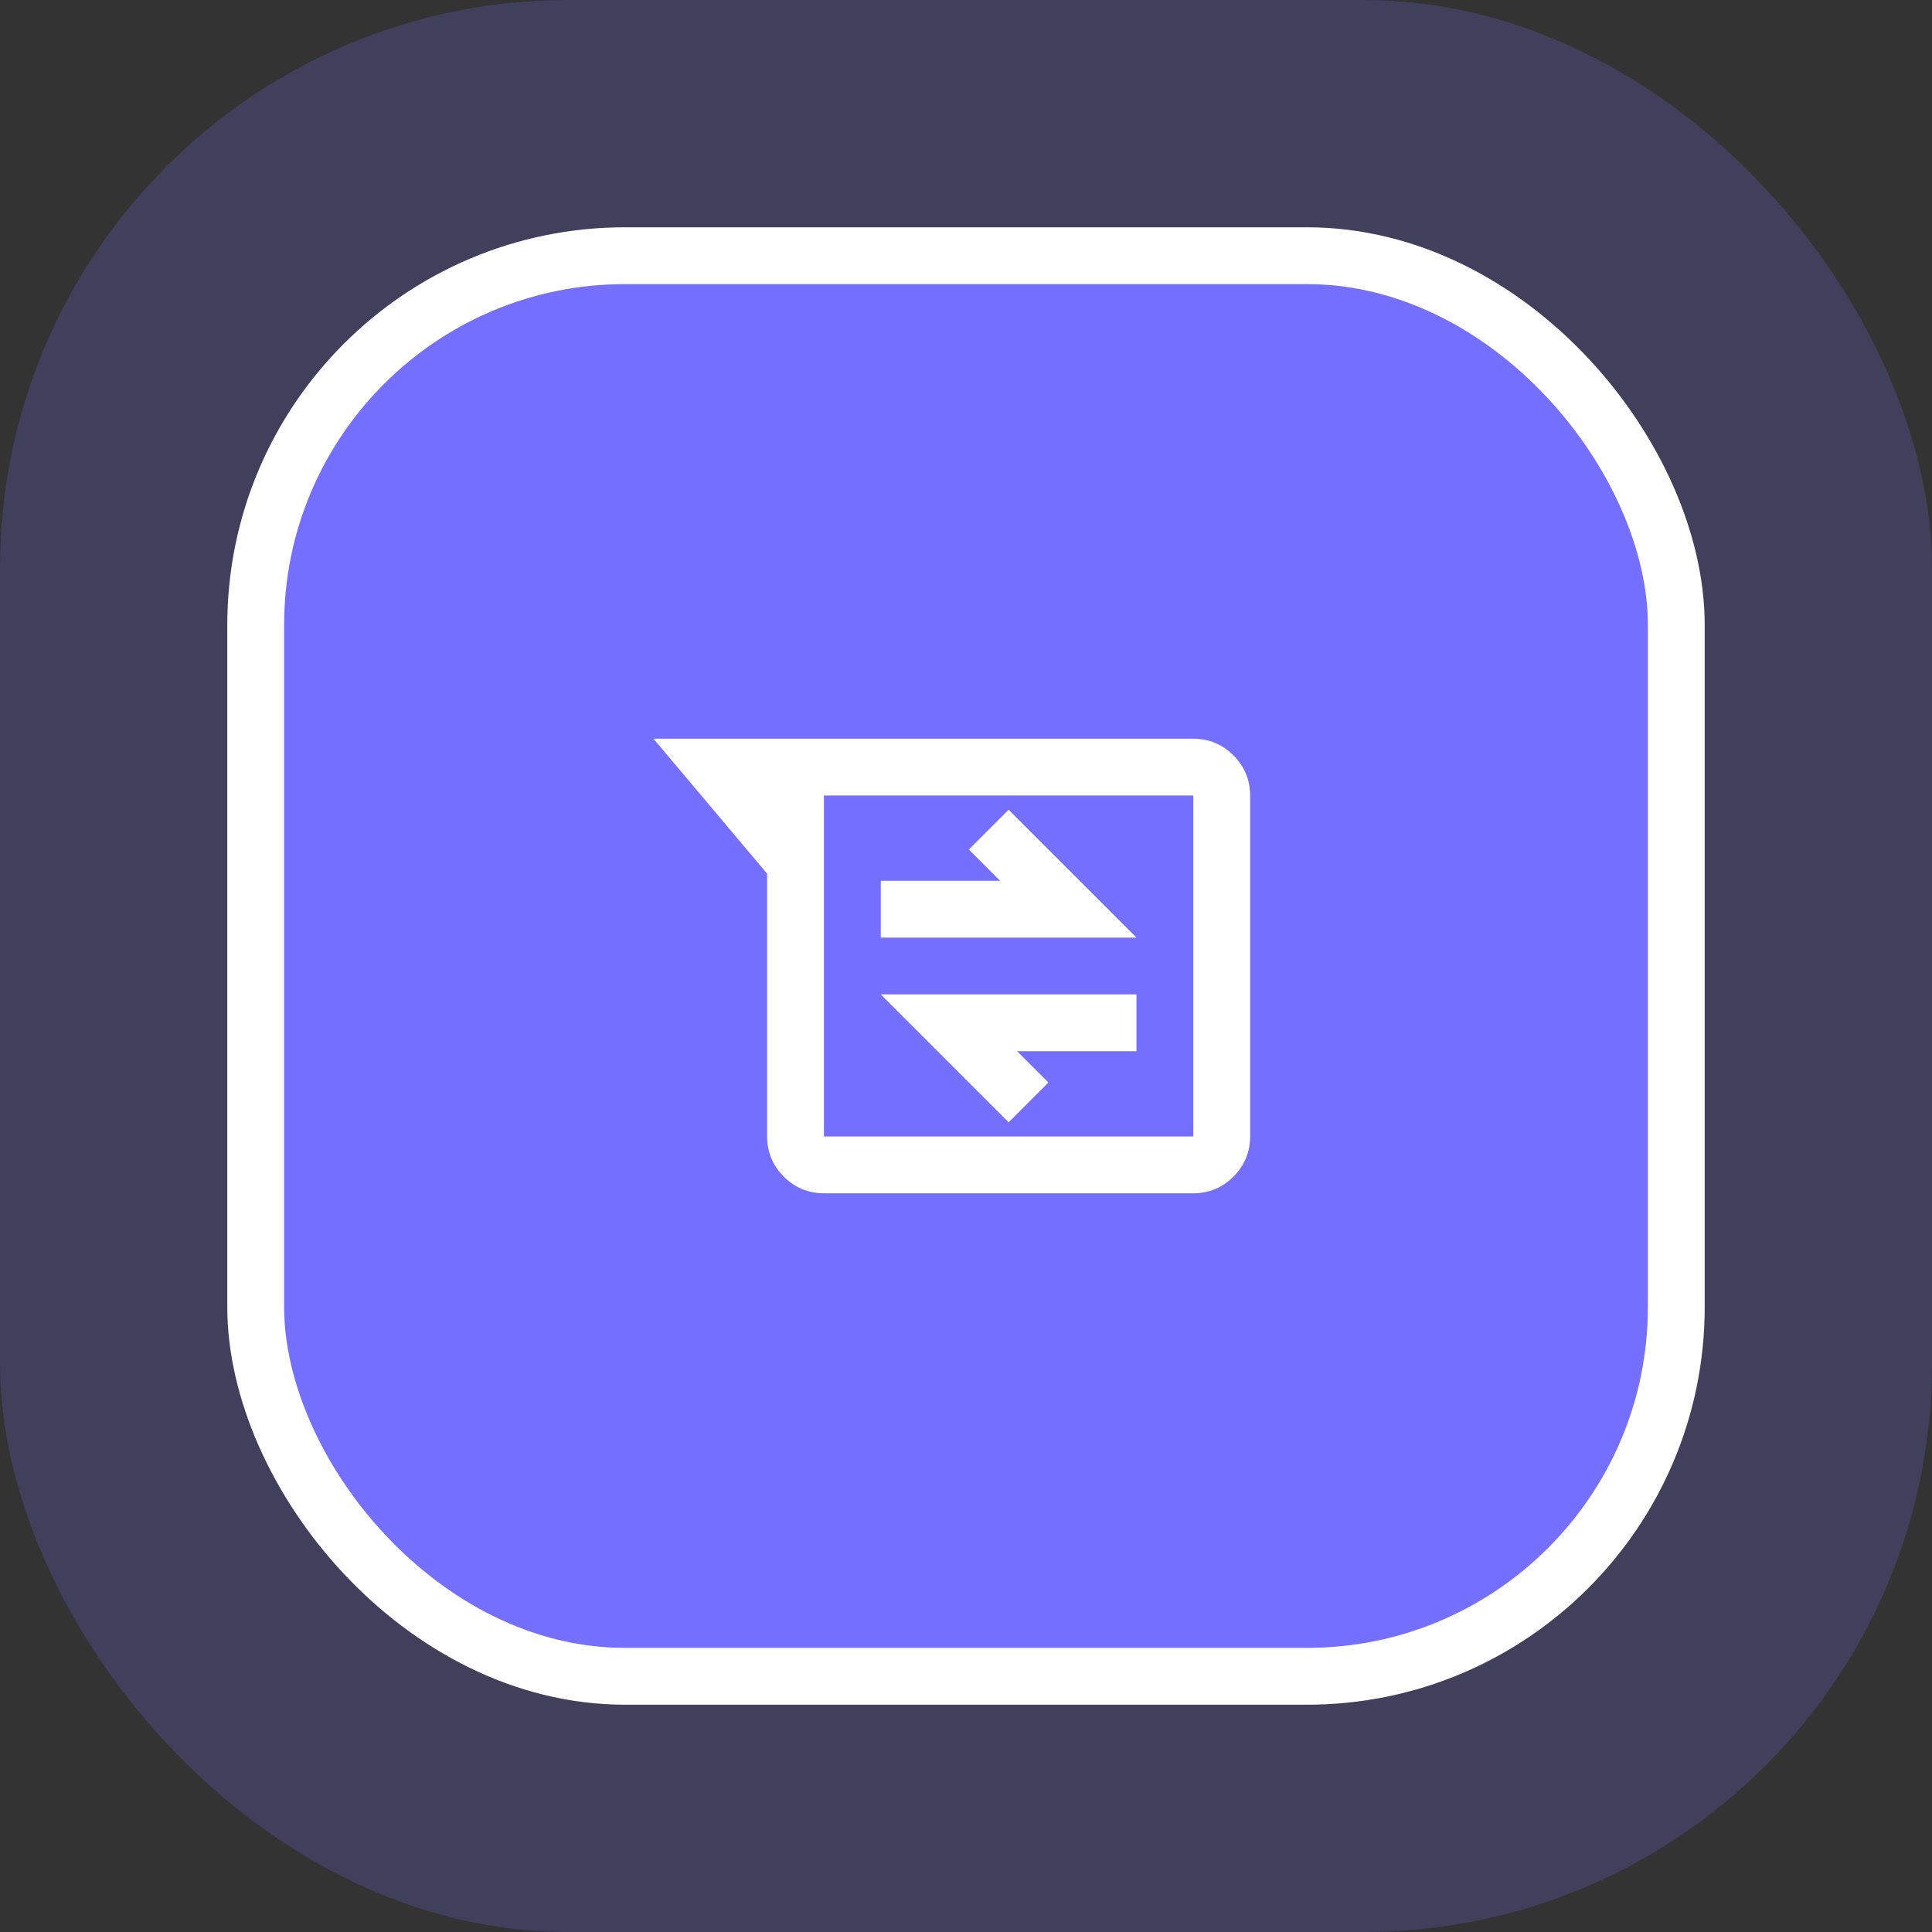
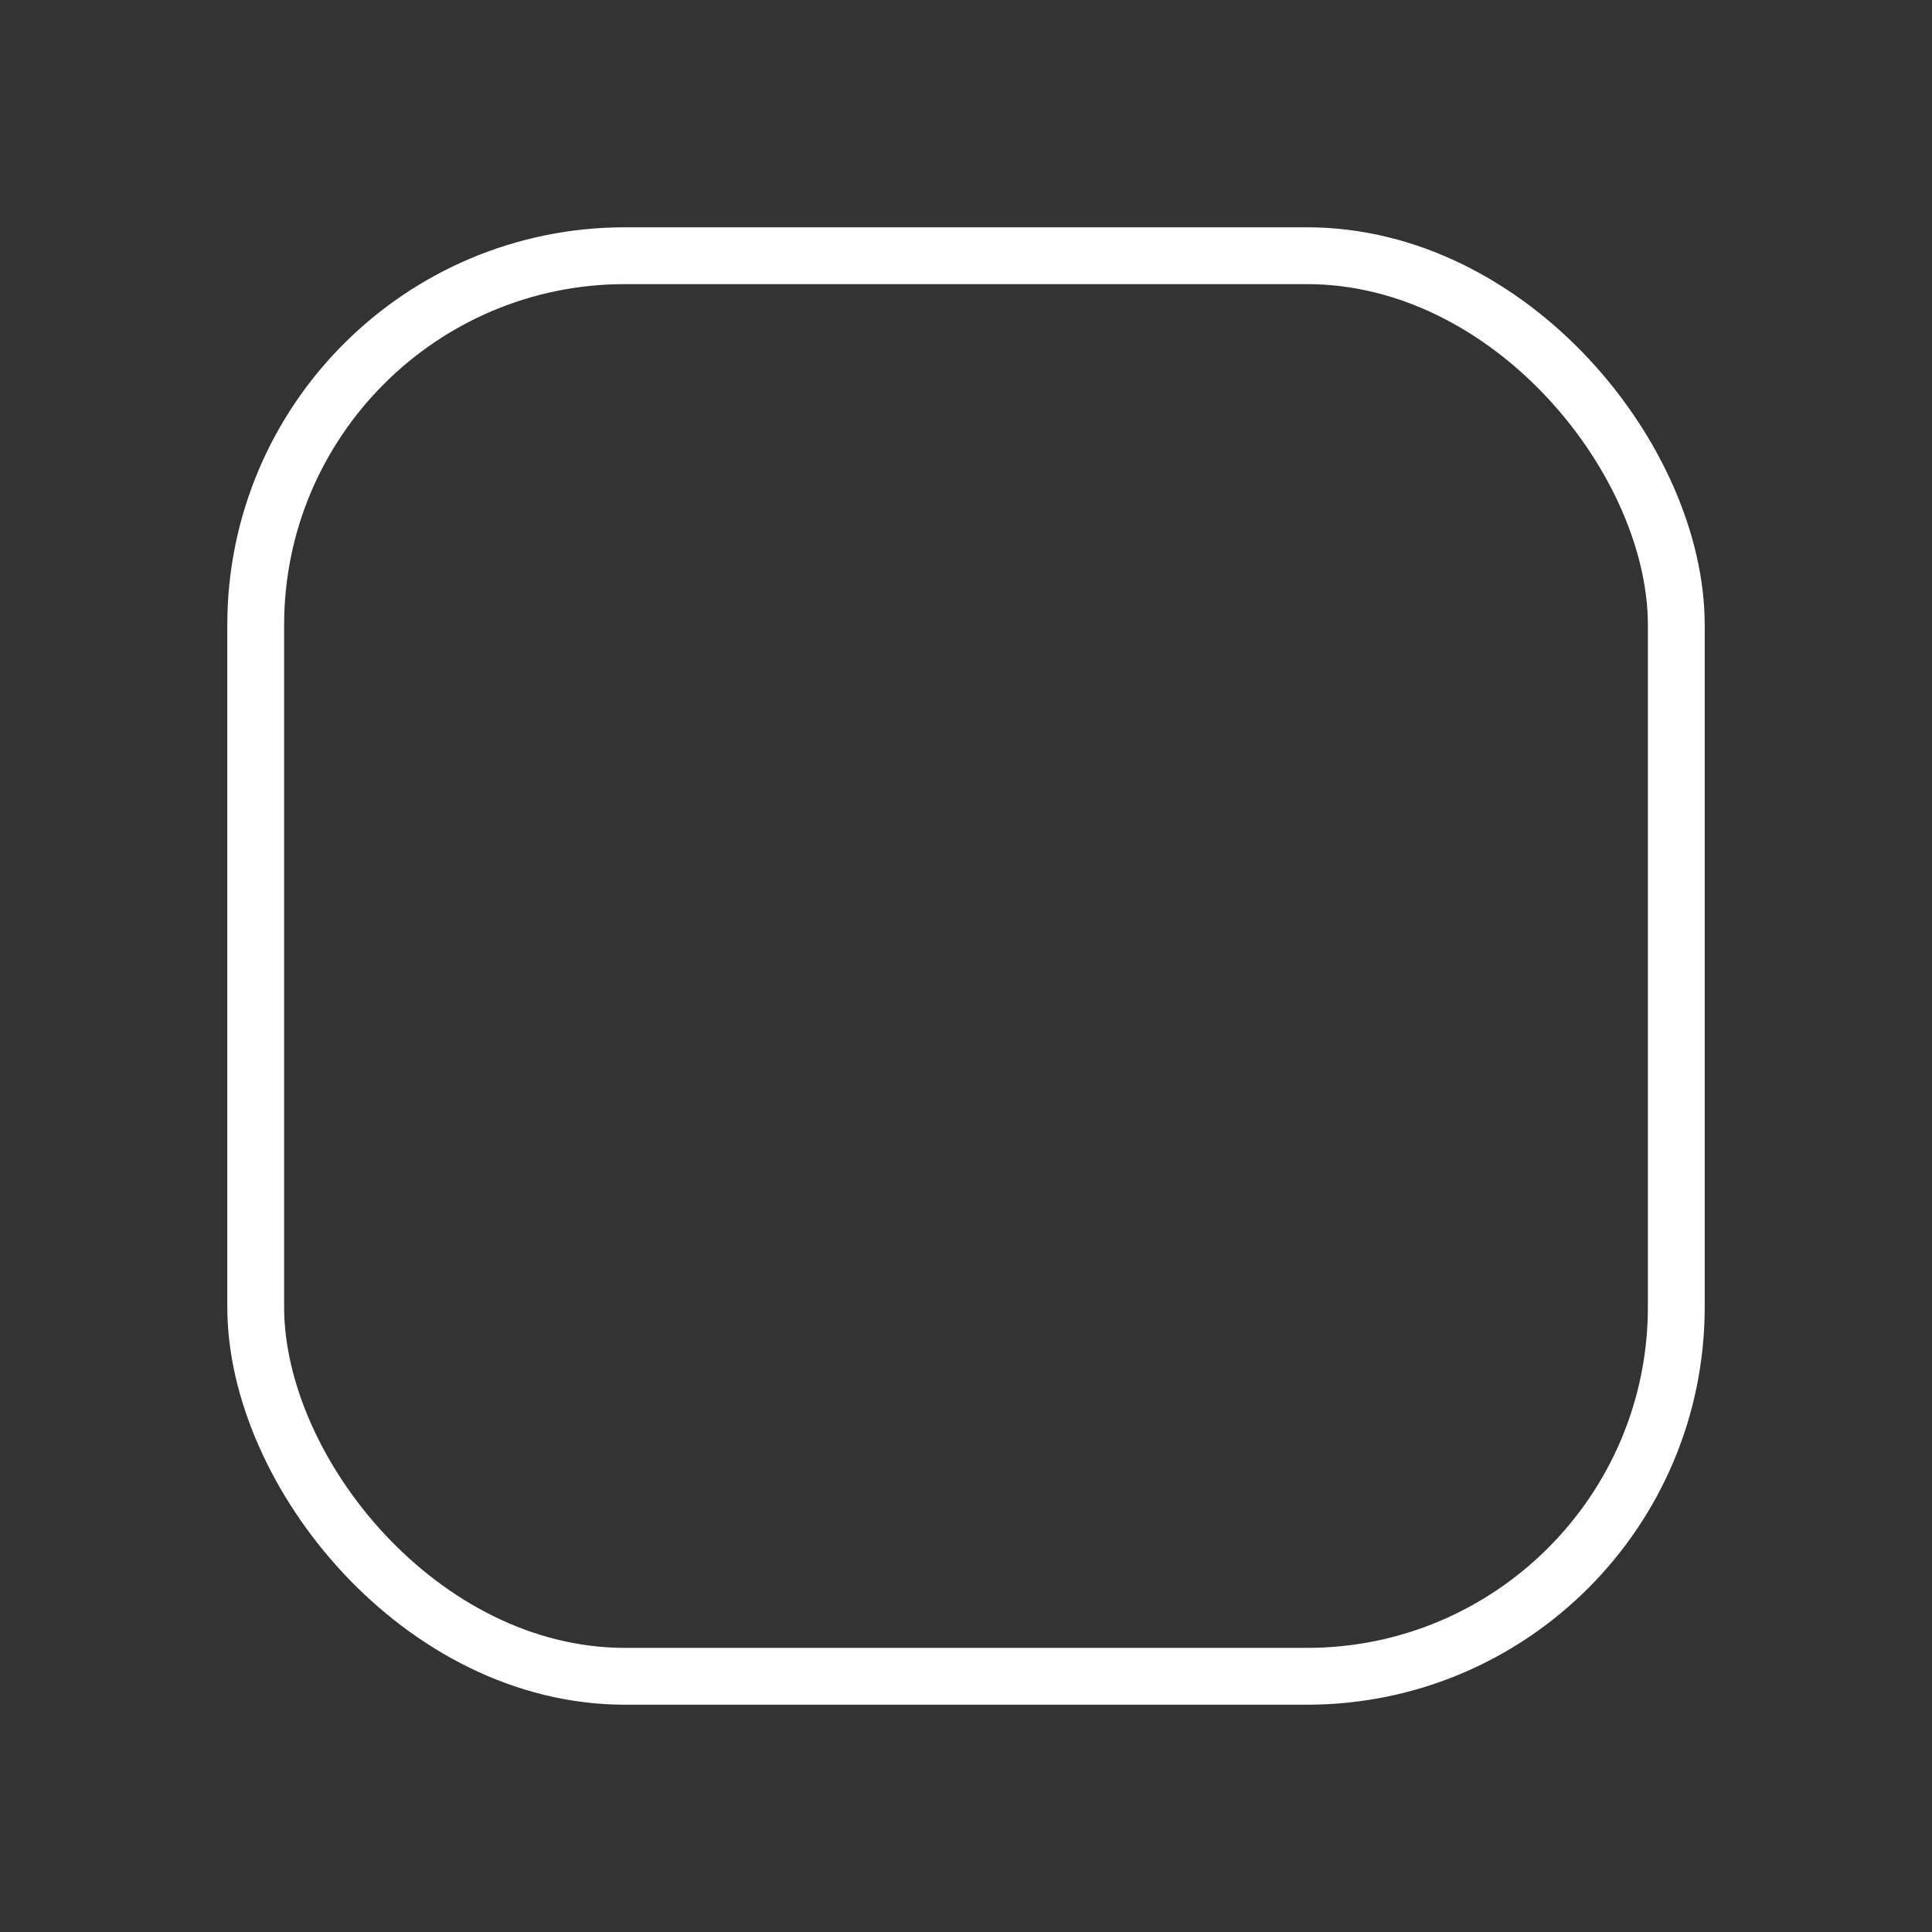
<svg xmlns="http://www.w3.org/2000/svg" width="68" height="68" viewBox="0 0 68 68" fill="none">
  <rect x="0" y="0" width="68" height="68" fill="#333333" stroke="none" />
-   <rect width="68" height="68" rx="20" fill="#746FFF" fill-opacity="0.2" />
-   <rect x="9" y="9" width="50" height="50" rx="13" fill="#746FFF" />
  <rect x="9" y="9" width="50" height="50" rx="13" stroke="white" stroke-width="2" />
-   <path d="M29 42C28.45 42 27.979 41.804 27.587 41.413C27.196 41.021 27 40.55 27 40V30.75L23 26H42C42.55 26 43.021 26.196 43.413 26.587C43.804 26.979 44 27.45 44 28V40C44 40.55 43.804 41.021 43.413 41.413C43.021 41.804 42.55 42 42 42H29ZM29 28V40H42V28H29ZM35.5 39.5L36.9 38.1L35.8 37H40V35H31L35.5 39.5ZM31 33H40L35.5 28.5L34.1 29.9L35.2 31H31V33Z" fill="white" />
</svg>